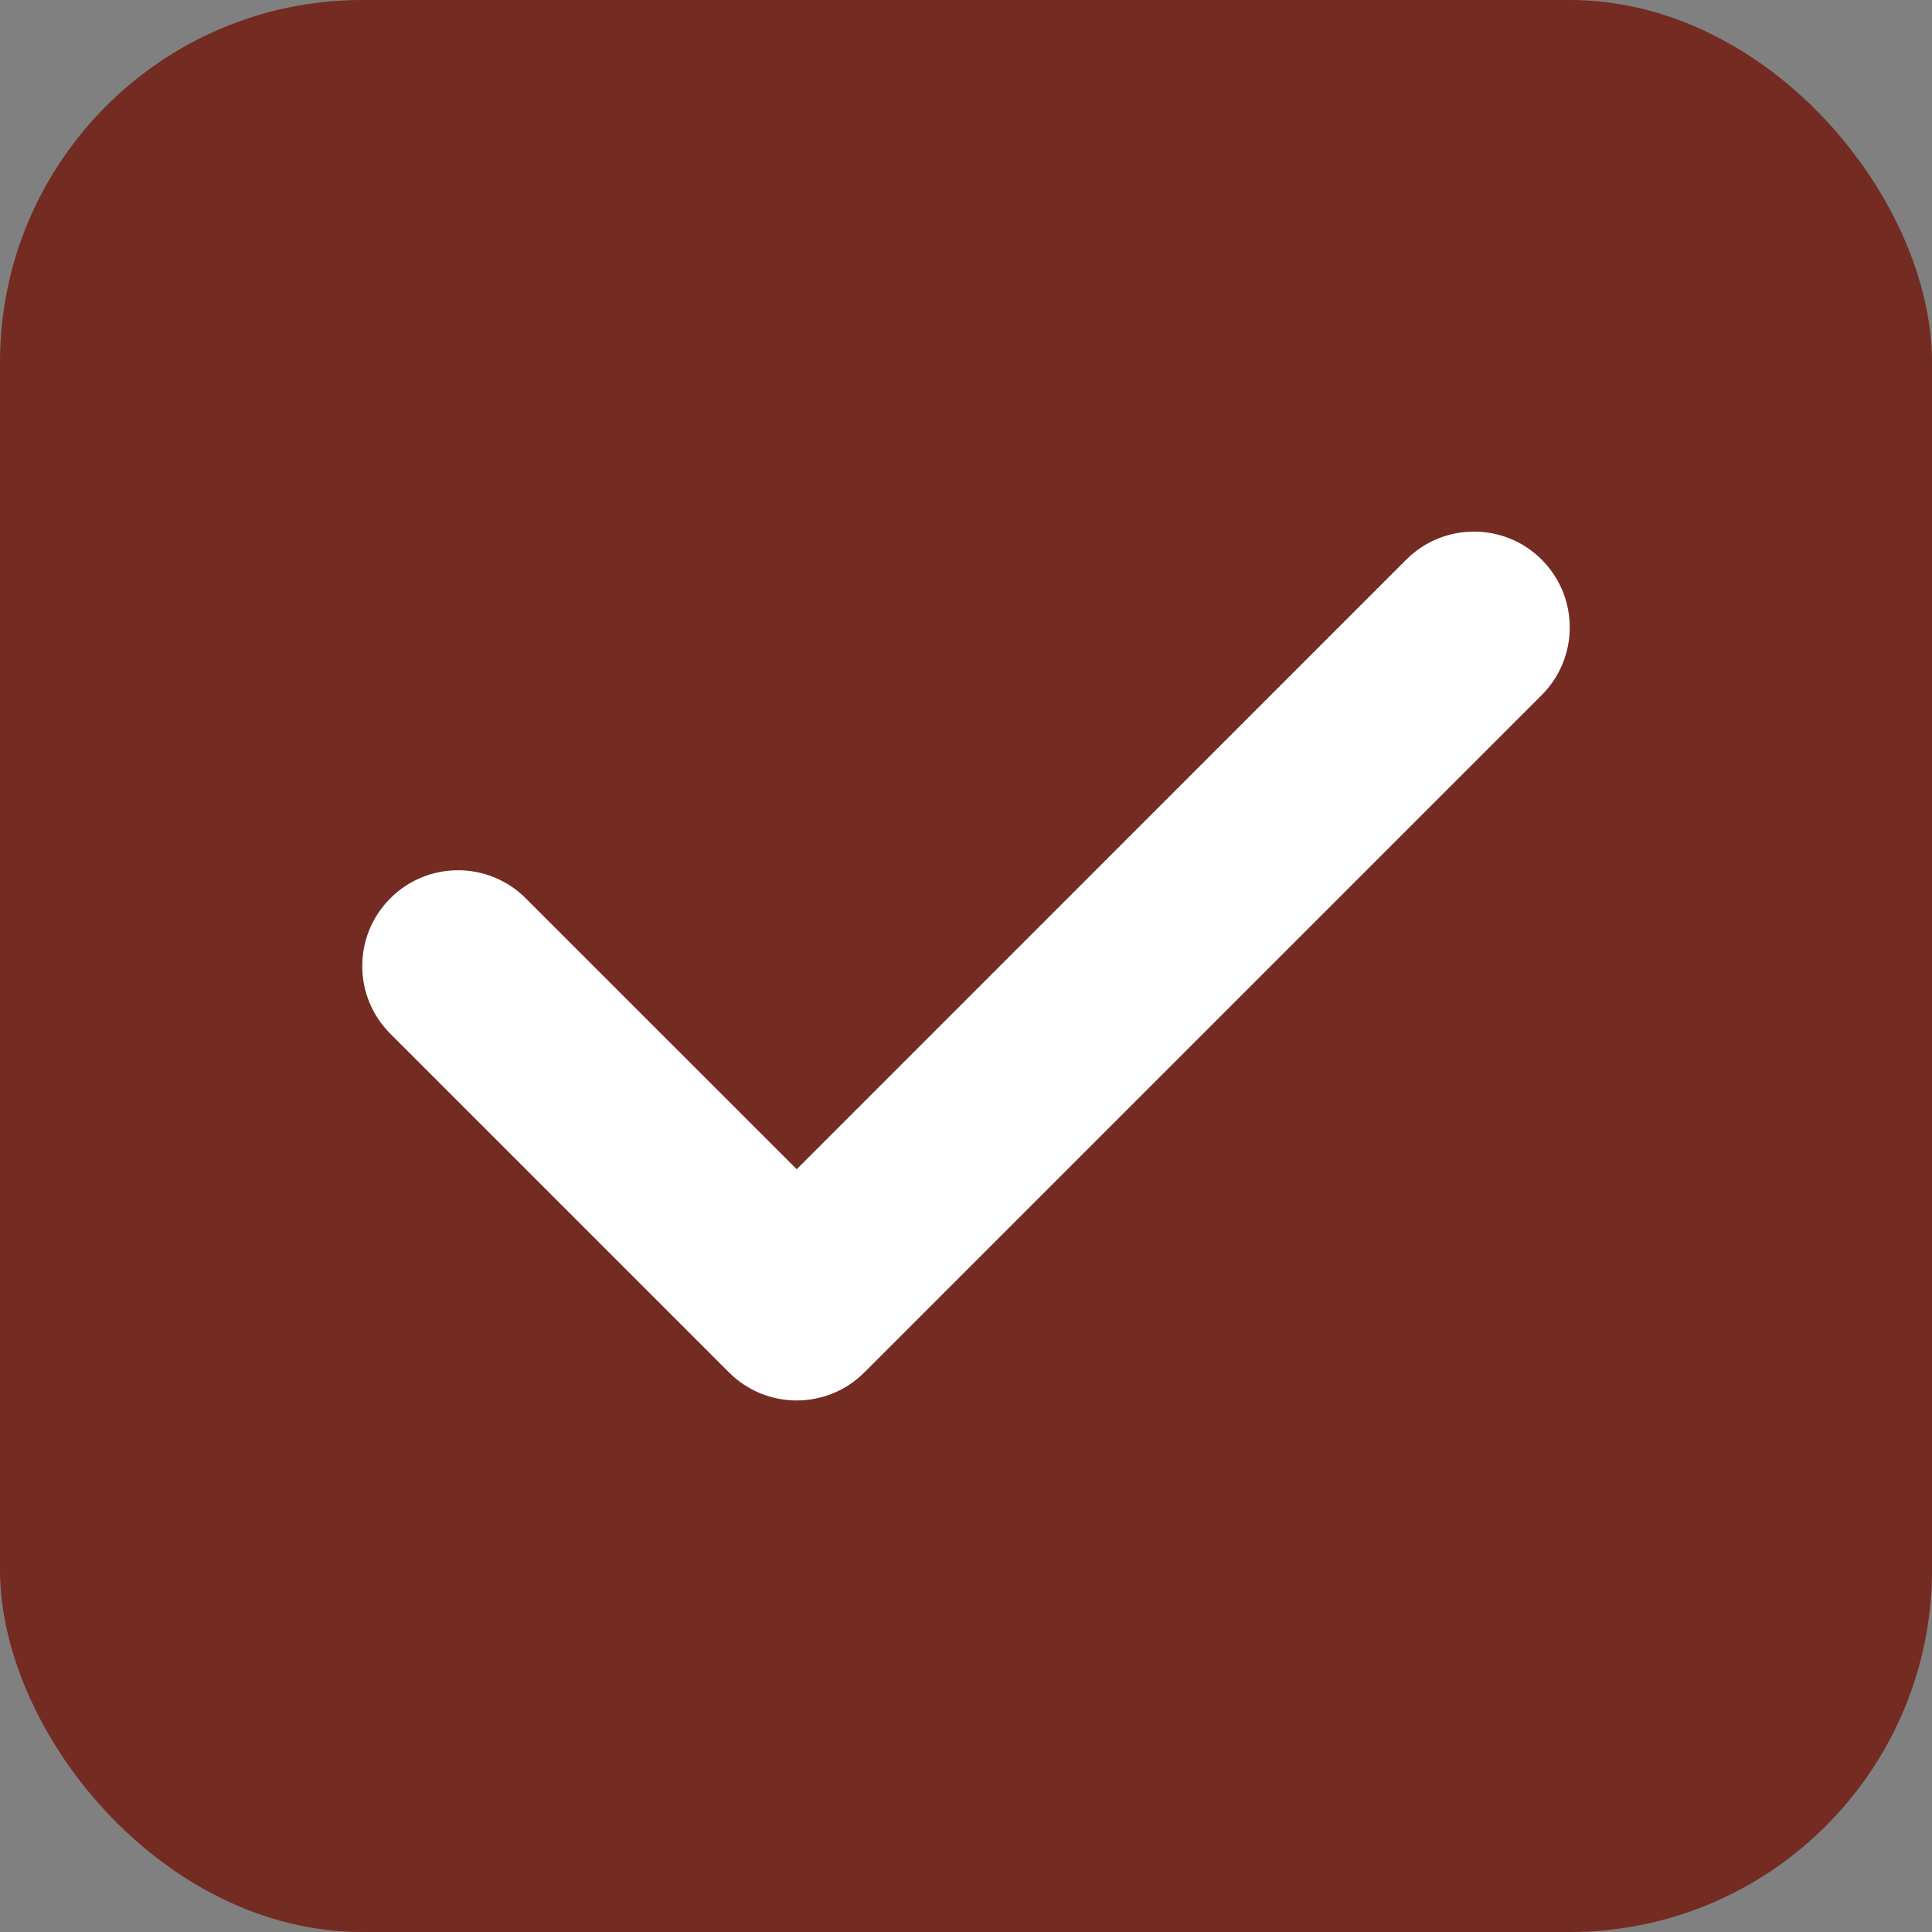
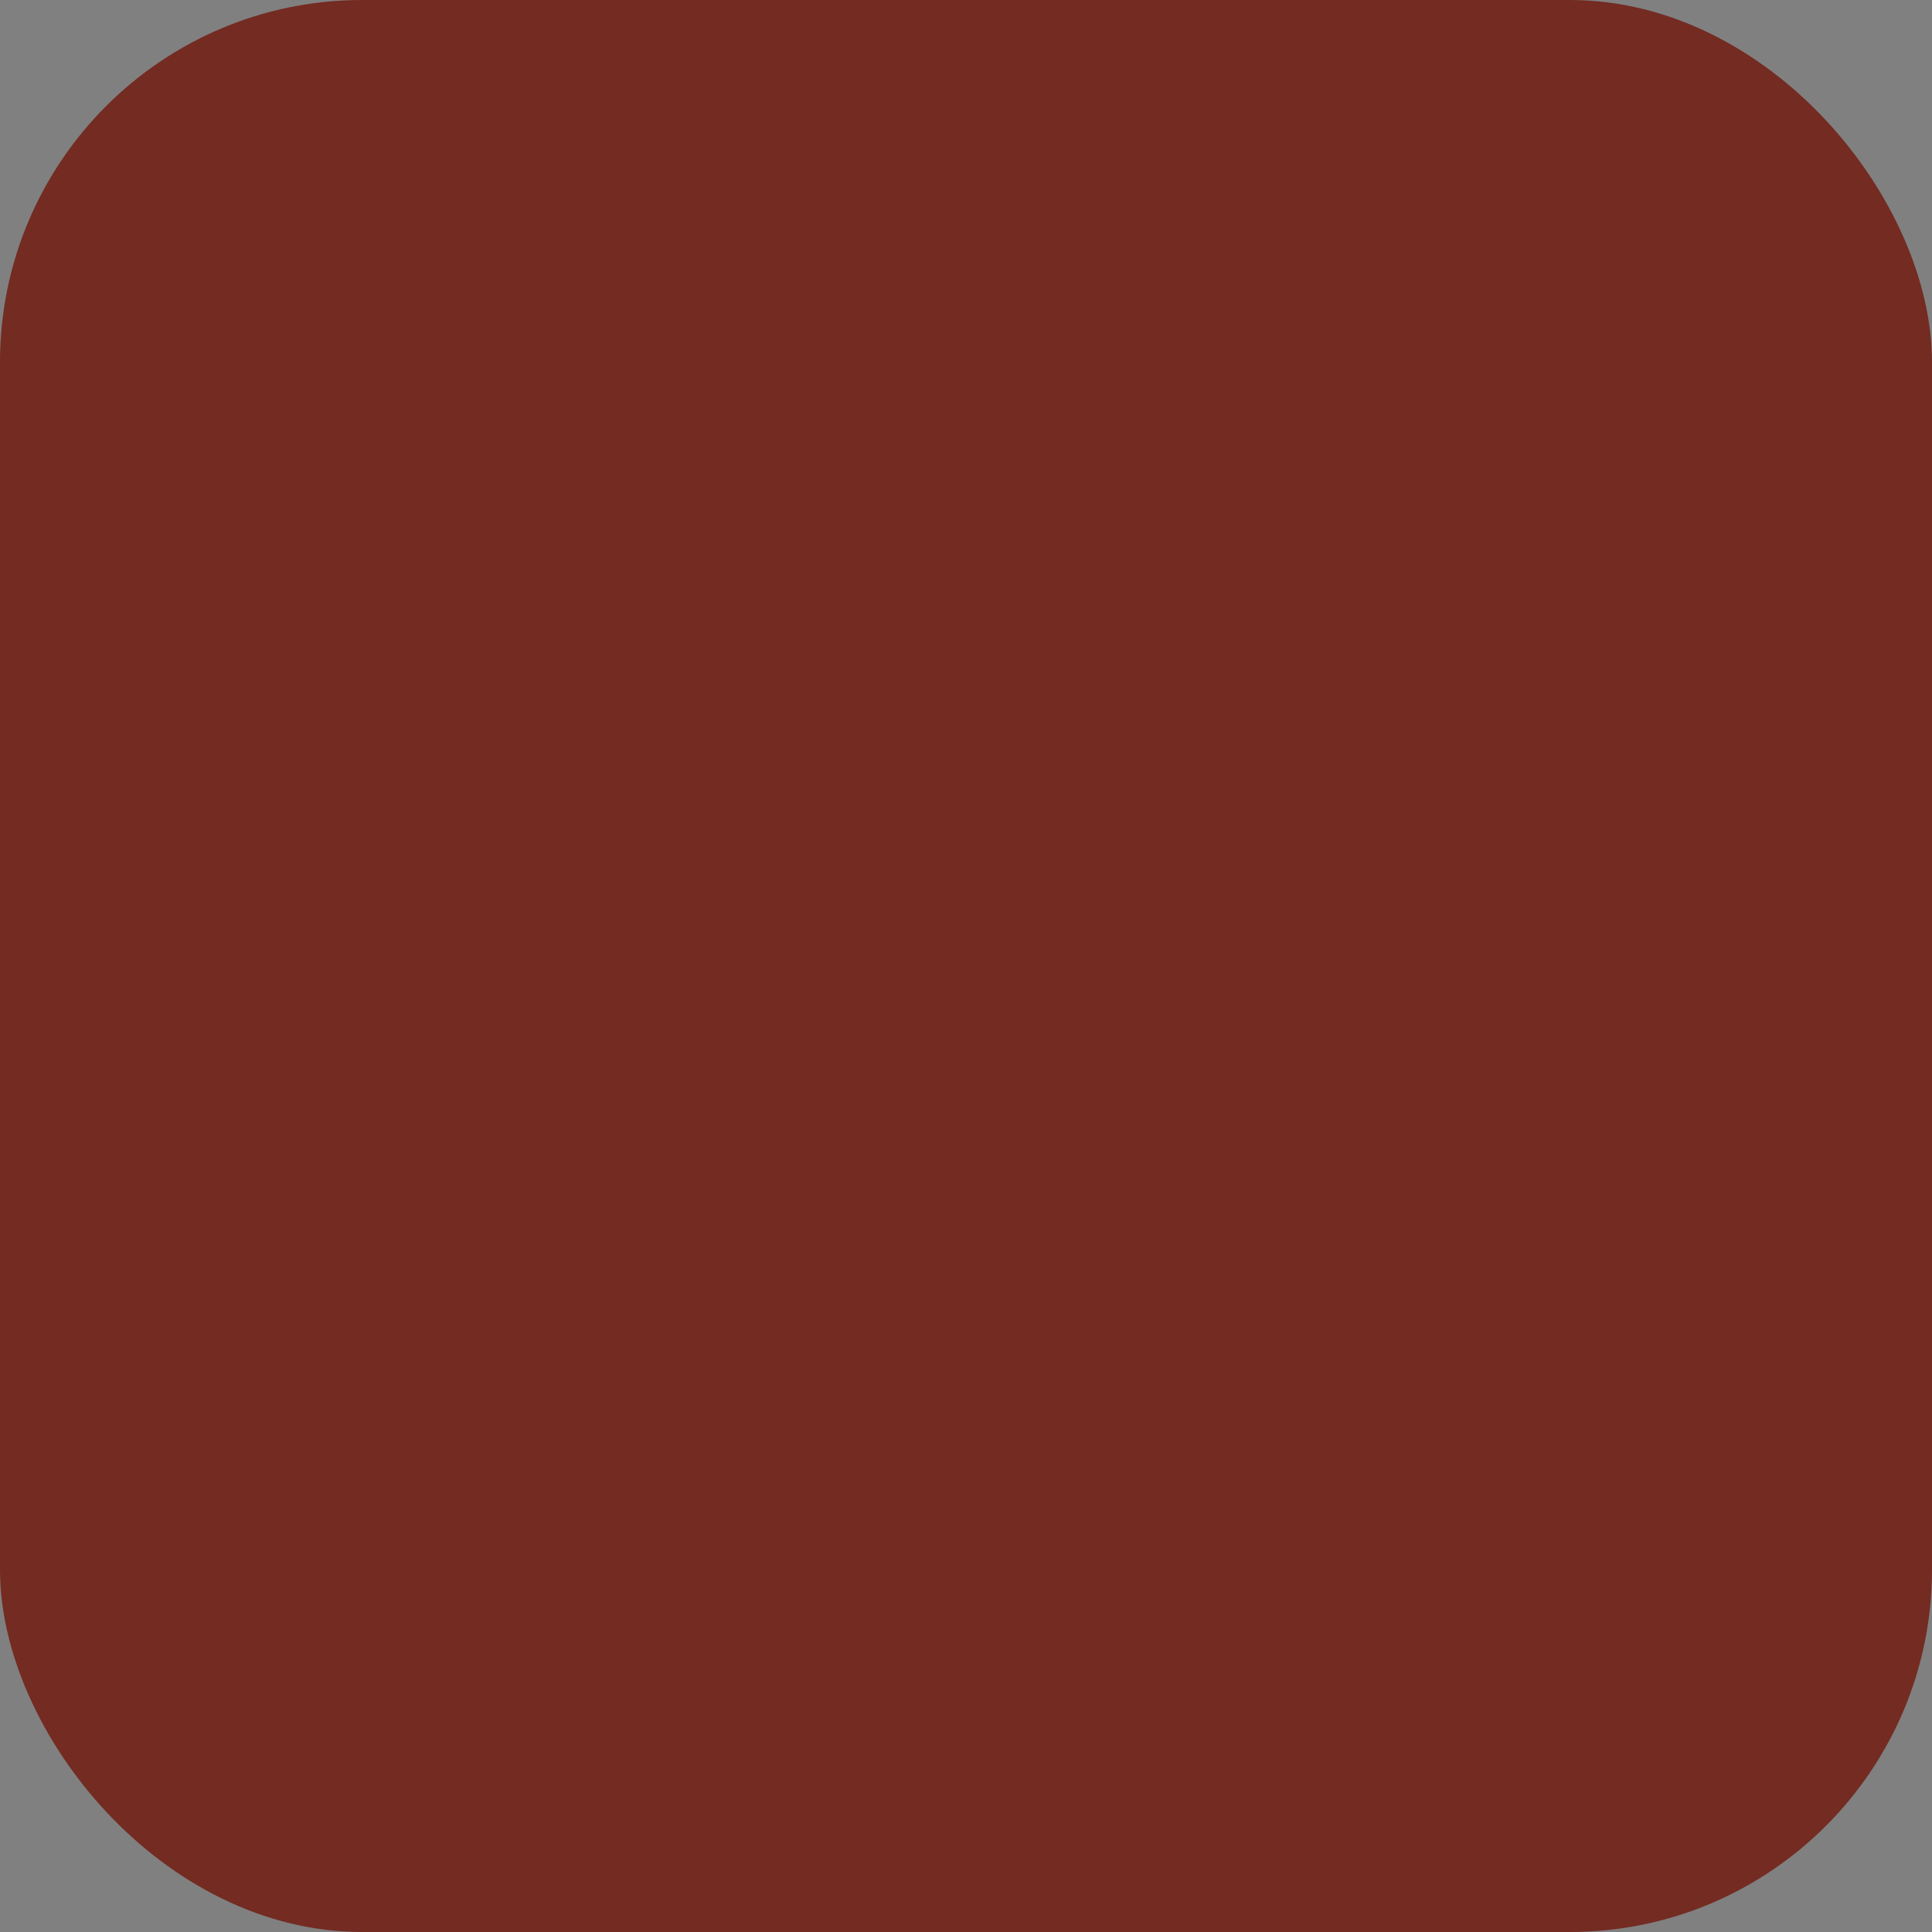
<svg xmlns="http://www.w3.org/2000/svg" width="32" height="32" viewBox="0 0 32 32" fill="none">
  <rect x="0" y="0" width="32" height="32" fill="#808080" stroke="none" />
  <rect width="32" height="32" rx="6" fill="#732B22" />
  <g clip-path="url(#clip0_2048_61)">
    <path d="M25.535 9.269C24.916 8.65 23.912 8.65 23.292 9.269L13.196 19.366L8.708 14.879C8.089 14.259 7.084 14.259 6.465 14.879C5.845 15.498 5.845 16.503 6.465 17.122L12.074 22.731C12.383 23.041 12.789 23.196 13.195 23.196C13.601 23.196 14.008 23.041 14.317 22.731L25.535 11.513C26.155 10.894 26.155 9.889 25.535 9.269Z" fill="white" />
  </g>
  <defs>
    <clipPath id="clip0_2048_61">
-       <rect width="20" height="20" fill="white" transform="translate(6 6)" />
-     </clipPath>
+       </clipPath>
  </defs>
</svg>